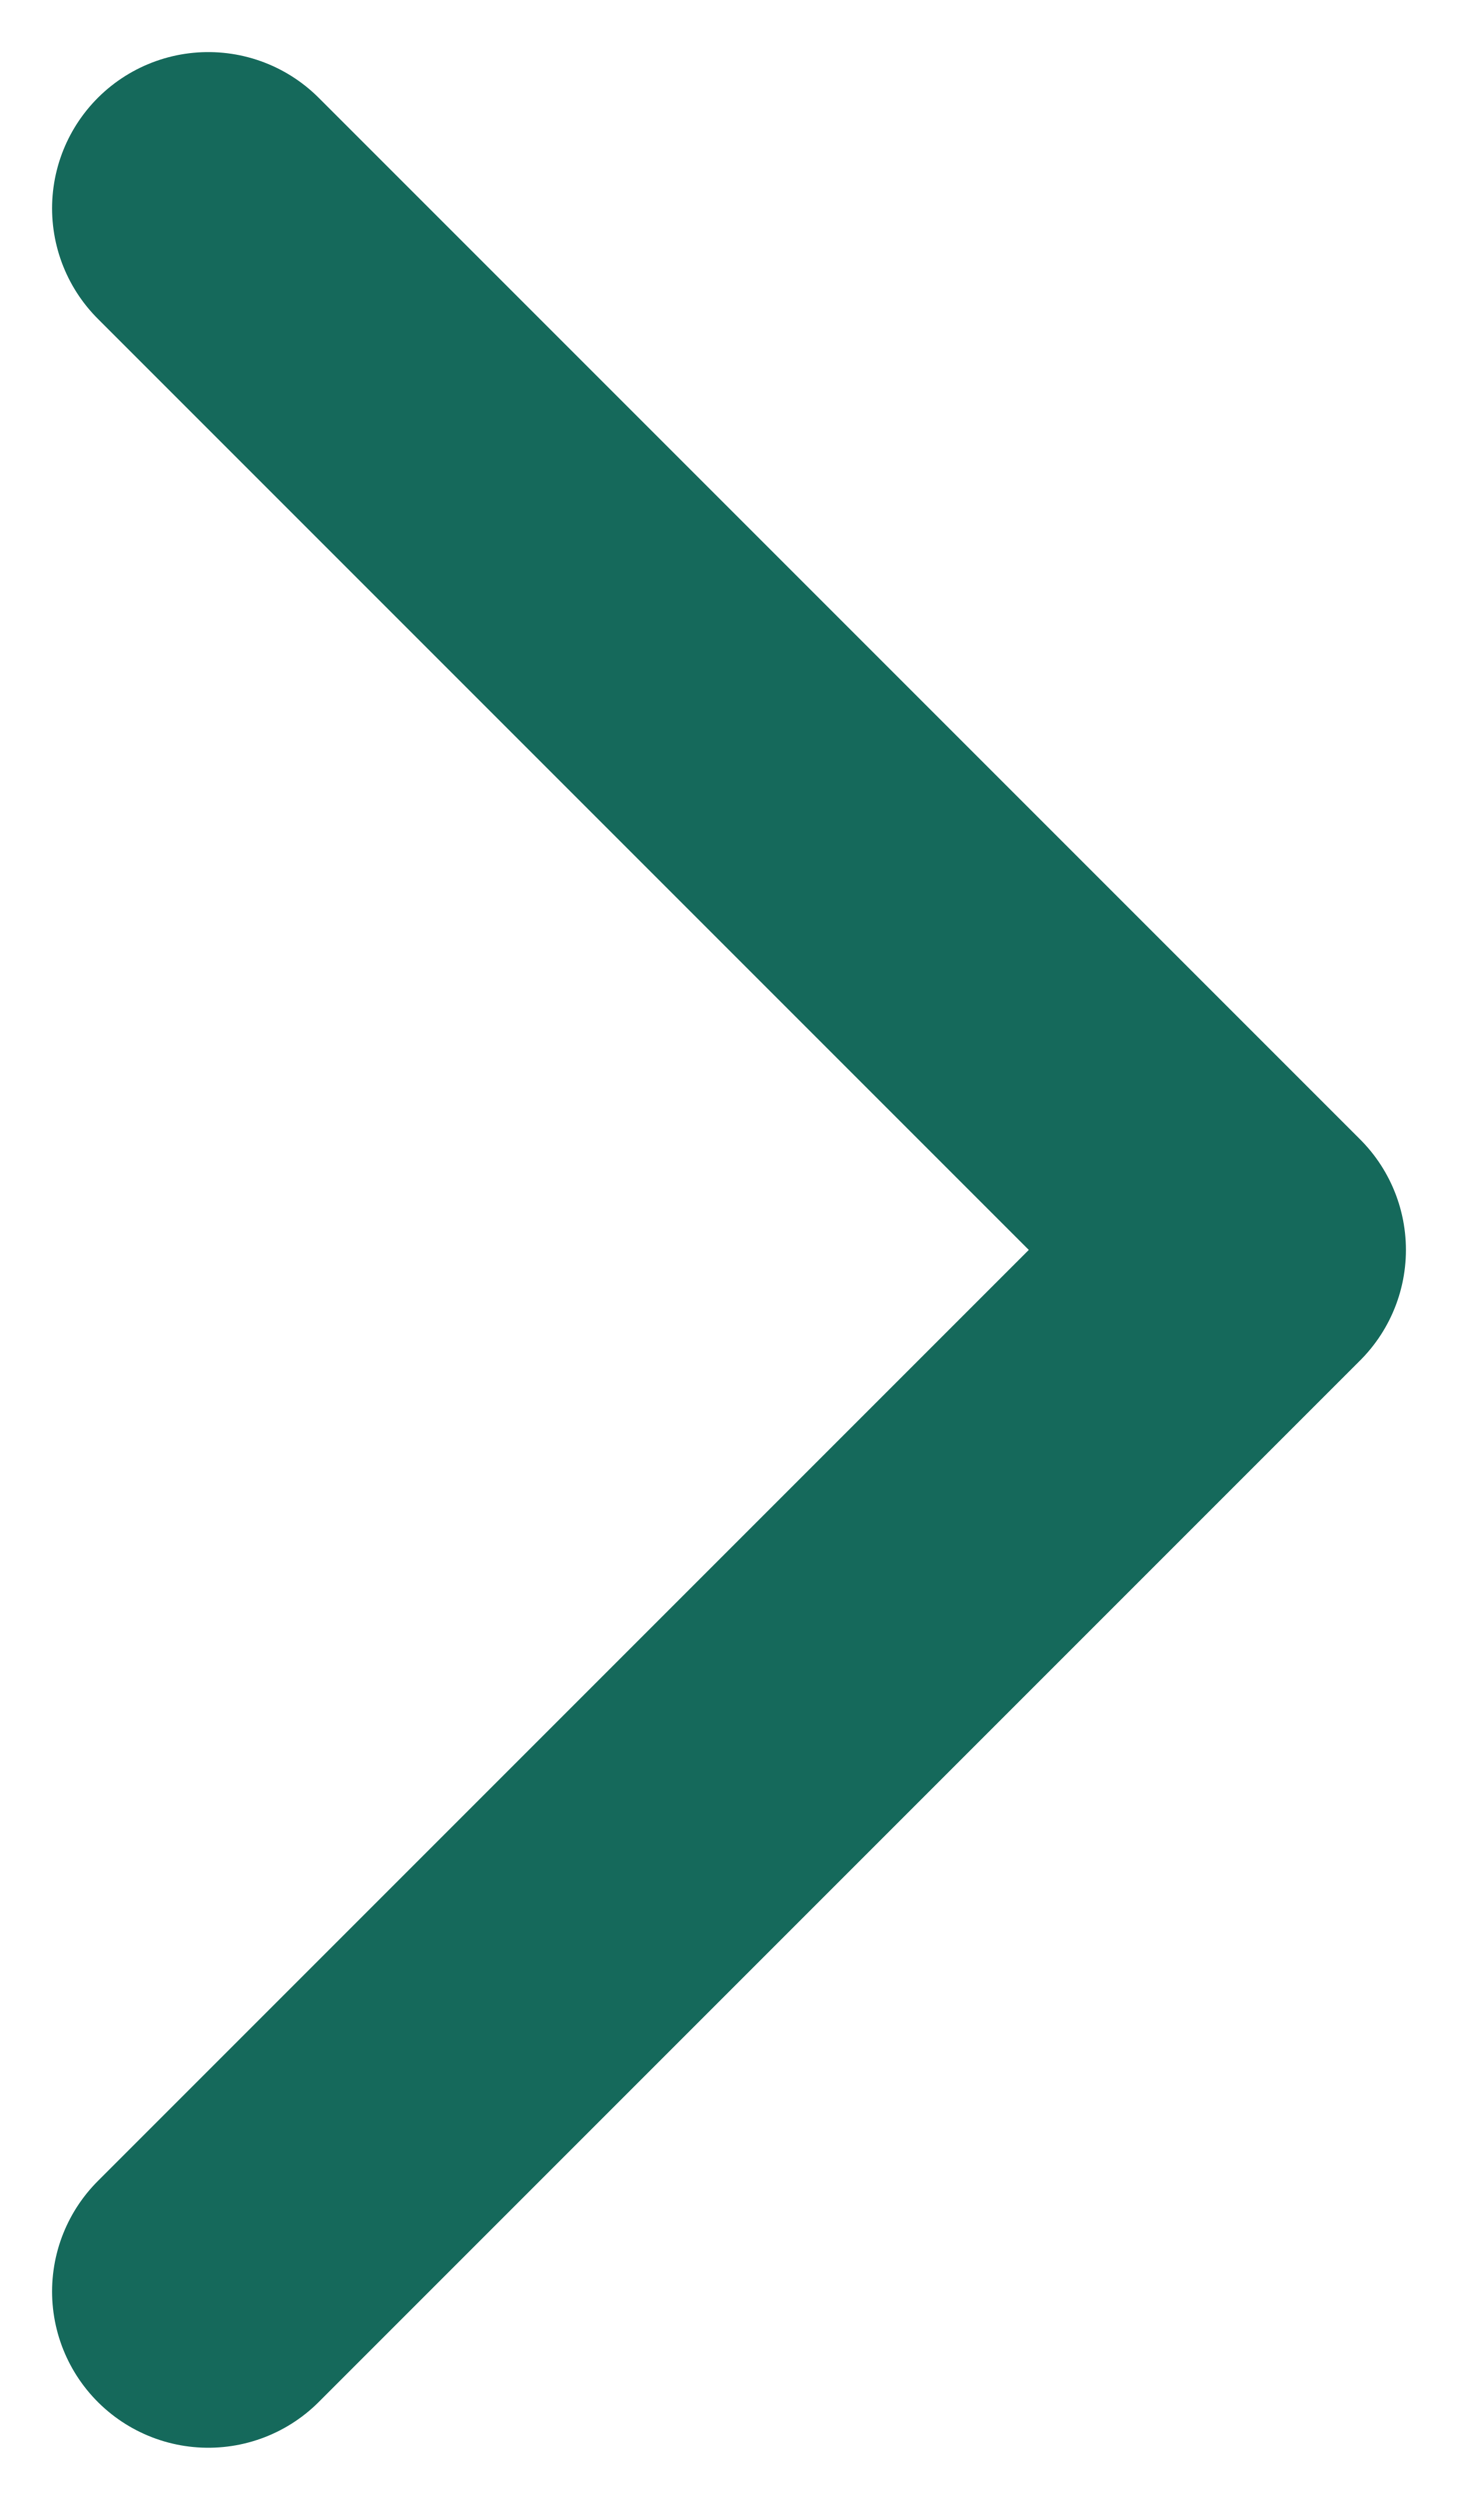
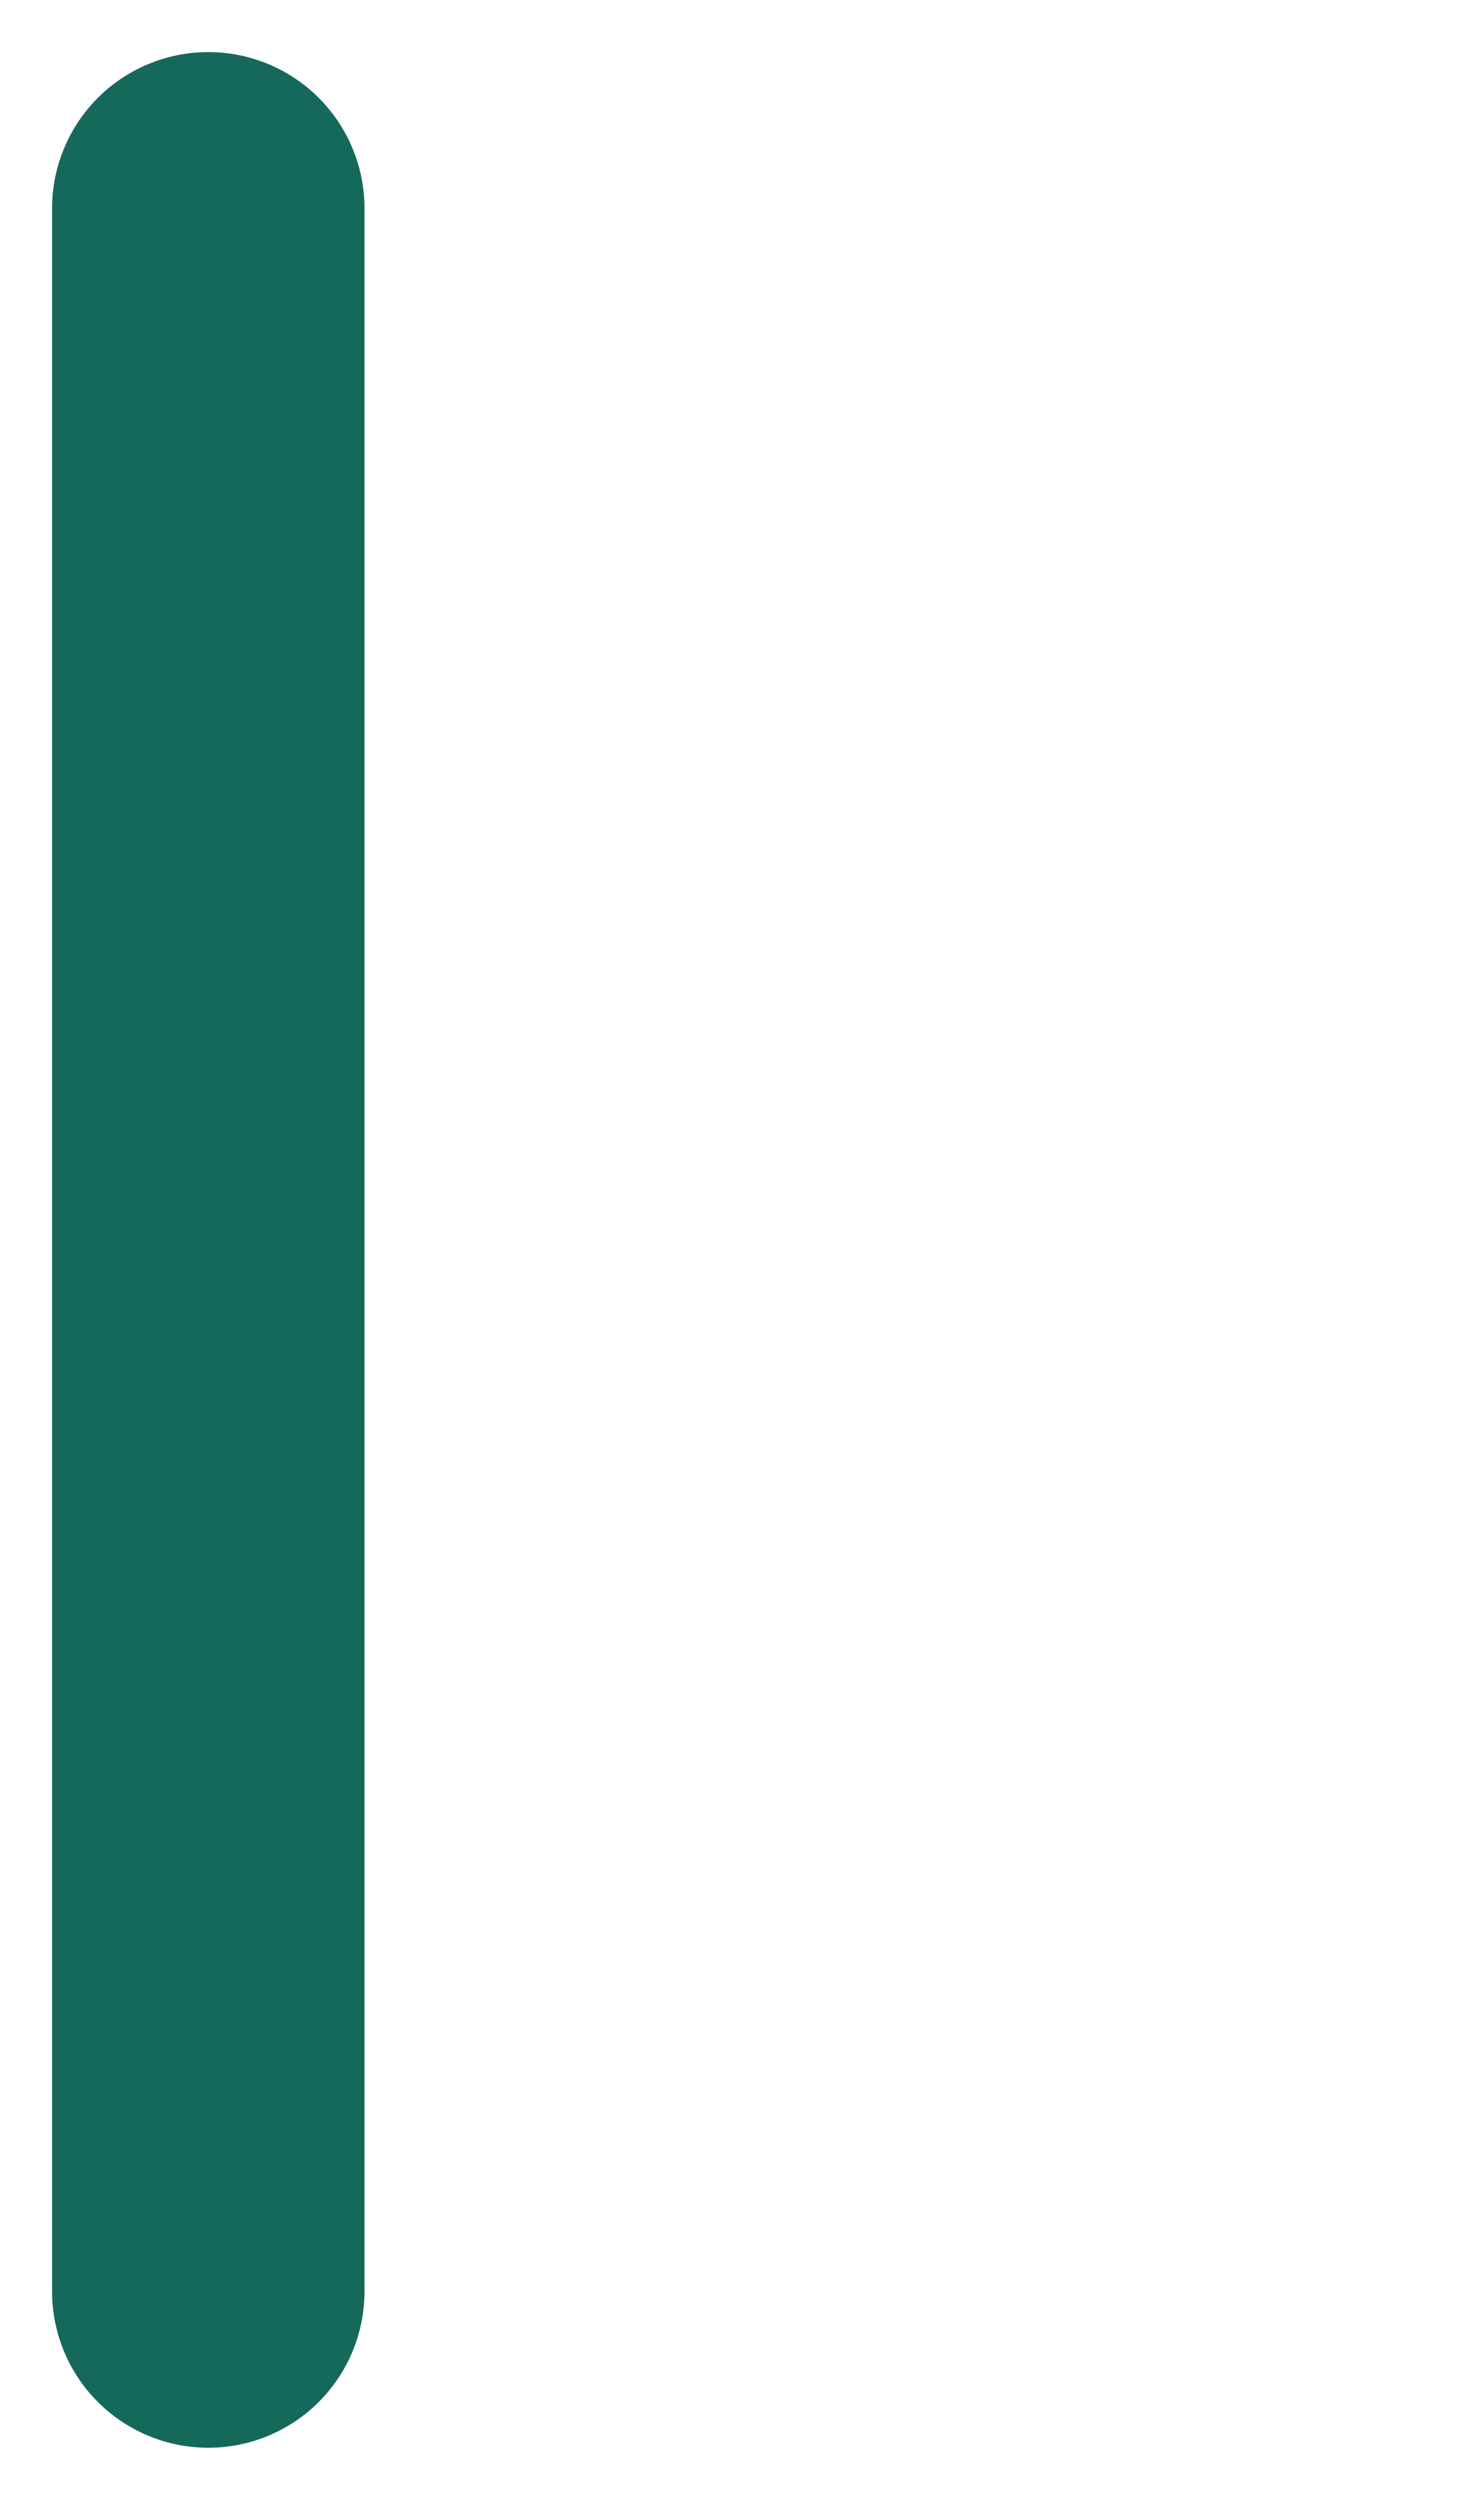
<svg xmlns="http://www.w3.org/2000/svg" width="7" height="12" viewBox="0 0 7 12" fill="none">
-   <path d="M1 1L6 6L1 11" stroke="#15695B" stroke-width="1.5" stroke-linecap="round" stroke-linejoin="round" />
+   <path d="M1 1L1 11" stroke="#15695B" stroke-width="1.5" stroke-linecap="round" stroke-linejoin="round" />
</svg>